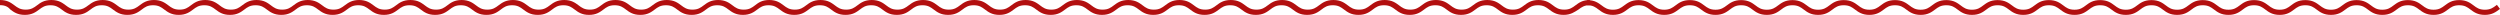
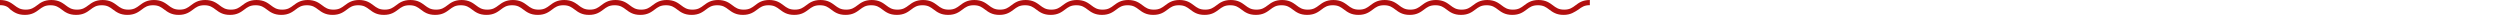
<svg xmlns="http://www.w3.org/2000/svg" version="1.1" id="Capa_1" x="0px" y="0px" viewBox="0 0 2904.9 17.3" style="enable-background:new 0 0 2904.9 17.3;" xml:space="preserve" width="2904.9" height="17.3">
  <style type="text/css">
	.st0{fill:#B20F0F;}
</style>
  <g id="Capa_2_00000006690701811729640830000015461649267128872863_">
    <g id="Capa_1-2">
      <path class="st0" d="M1816.8,17.3c-8.4,0-12.8-3.3-16.7-6.2c-3.6-2.7-6.6-5-13.1-5s-9.5,2.3-13.1,5c-3.9,2.9-8.2,6.2-16.7,6.2    s-12.8-3.3-16.7-6.2c-3.6-2.7-6.6-5-13.1-5s-9.5,2.3-13.1,5c-3.9,2.9-8.2,6.2-16.7,6.2s-12.8-3.3-16.7-6.2c-3.6-2.7-6.6-5-13.1-5    s-9.5,2.3-13.1,5c-3.9,2.9-8.2,6.2-16.7,6.2s-12.8-3.3-16.7-6.2c-3.6-2.7-6.6-5-13.1-5s-9.5,2.3-13.1,5c-3.9,2.9-8.2,6.2-16.7,6.2    s-12.8-3.3-16.7-6.2c-3.6-2.7-6.6-5-13.1-5s-9.5,2.3-13.1,5c-3.9,2.9-8.2,6.2-16.7,6.2s-12.8-3.3-16.7-6.2c-3.6-2.7-6.6-5-13.1-5    s-9.5,2.3-13.1,5c-3.9,2.9-8.2,6.2-16.7,6.2s-12.8-3.3-16.7-6.2c-3.6-2.7-6.6-5-13.1-5s-9.5,2.3-13.1,5c-3.9,2.9-8.2,6.2-16.7,6.2    s-12.8-3.3-16.7-6.2c-3.6-2.7-6.6-5-13.1-5s-9.5,2.3-13.1,5c-3.9,2.9-8.2,6.2-16.7,6.2s-12.8-3.3-16.7-6.2c-3.6-2.7-6.6-5-13.1-5    s-9.5,2.3-13.1,5c-3.9,2.9-8.3,6.2-16.7,6.2s-12.8-3.3-16.7-6.2c-3.6-2.7-6.6-5-13.1-5s-9.5,2.3-13.1,5c-3.9,2.9-8.2,6.2-16.7,6.2    s-12.8-3.3-16.7-6.2c-3.6-2.7-6.6-5-13.1-5s-9.5,2.3-13.1,5c-3.9,2.9-8.2,6.2-16.7,6.2s-12.8-3.3-16.7-6.2c-3.6-2.7-6.6-5-13.1-5    s-9.5,2.3-13.1,5c-3.9,2.9-8.2,6.2-16.7,6.2s-12.8-3.3-16.7-6.2c-3.6-2.7-6.6-5-13.1-5s-9.5,2.3-13.1,5c-3.9,2.9-8.2,6.2-16.7,6.2    s-12.8-3.3-16.7-6.2c-3.6-2.7-6.6-5-13.1-5s-9.5,2.3-13.1,5c-3.9,2.9-8.2,6.2-16.7,6.2s-12.8-3.3-16.7-6.2c-3.6-2.7-6.6-5-13.1-5    s-9.5,2.3-13.1,5c-3.9,2.9-8.2,6.2-16.7,6.2S910,14,906.1,11.1c-3.6-2.7-6.6-5-13.1-5s-9.5,2.3-13.1,5c-3.9,2.9-8.3,6.2-16.7,6.2    s-12.8-3.3-16.7-6.2c-3.6-2.7-6.6-5-13.1-5s-9.5,2.3-13.1,5c-3.9,2.9-8.2,6.2-16.7,6.2s-12.8-3.3-16.7-6.2c-3.6-2.7-6.6-5-13.1-5    s-9.5,2.3-13.1,5c-3.9,2.9-8.2,6.2-16.7,6.2s-12.8-3.3-16.7-6.2c-3.6-2.7-6.6-5-13.1-5s-9.5,2.3-13.1,5c-3.9,2.9-8.2,6.2-16.7,6.2    s-12.8-3.3-16.7-6.2c-3.6-2.7-6.6-5-13.1-5s-9.5,2.3-13.1,5c-3.9,2.9-8.2,6.2-16.7,6.2S612,14,608.1,11.1c-3.6-2.7-6.6-5-13.1-5    s-9.5,2.3-13.1,5c-3.9,2.9-8.2,6.2-16.7,6.2s-12.8-3.3-16.7-6.2c-3.6-2.7-6.6-5-13.1-5s-9.5,2.3-13.1,5c-3.9,2.9-8.2,6.2-16.7,6.2    s-12.8-3.3-16.7-6.2c-3.6-2.7-6.6-5-13.1-5s-9.5,2.3-13.1,5c-3.9,2.9-8.2,6.2-16.7,6.2s-12.8-3.3-16.7-6.2c-3.6-2.7-6.6-5-13.1-5    s-9.5,2.3-13.1,5c-3.9,2.9-8.3,6.2-16.7,6.2s-12.8-3.3-16.7-6.2c-3.6-2.7-6.6-5-13.1-5s-9.5,2.3-13.1,5c-3.9,2.9-8.3,6.2-16.7,6.2    S314,14,310.1,11.1c-3.6-2.7-6.6-5-13.1-5s-9.5,2.3-13.1,5c-3.9,2.9-8.2,6.2-16.7,6.2s-12.8-3.3-16.7-6.2c-3.6-2.7-6.6-5-13.1-5    s-9.5,2.3-13.1,5c-3.9,2.9-8.3,6.2-16.7,6.2s-12.8-3.3-16.7-6.2c-3.6-2.7-6.6-5-13.1-5s-9.5,2.3-13.1,5c-3.9,2.9-8.3,6.2-16.7,6.2    s-12.8-3.3-16.7-6.2c-3.6-2.7-6.6-5-13.1-5s-9.5,2.3-13.1,5c-3.9,2.9-8.2,6.2-16.7,6.2S75.5,14,71.7,11.1c-3.6-2.7-6.7-5-13.1-5    s-9.5,2.3-13.1,5c-3.9,2.9-8.3,6.2-16.7,6.2S15.9,14,12.1,11.1C9.6,8.3,6.5,6,0.1,6H0V0h0.1c8.4,0,12.8,3.3,16.7,6.2    c3.6,2.7,6.7,5,13.1,5s9.5-2.3,13.1-5C46.8,3.3,51.2,0,59.7,0s12.8,3.3,16.7,6.2c3.6,2.7,6.7,5,13.1,5s9.5-2.3,13.1-5    c3.9-2.9,8.2-6.2,16.7-6.2s12.8,3.3,16.7,6.2c3.6,2.7,6.7,5,13.1,5s9.5-2.3,13.1-5c3.9-2.9,8.3-6.2,16.7-6.2s12.8,3.3,16.7,6.2    c3.6,2.7,6.6,5,13.1,5s9.5-2.3,13.1-5c3.9-2.9,8.3-6.2,16.7-6.2s12.8,3.3,16.7,6.2c3.6,2.7,6.6,5,13.1,5s9.5-2.3,13.1-5    c3.9-2.9,8.2-6.2,16.7-6.2s12.8,3.3,16.7,6.2c3.6,2.7,6.6,5,13.1,5s9.5-2.3,13.1-5c3.9-2.9,8.3-6.2,16.7-6.2s12.8,3.3,16.7,6.2    c3.6,2.7,6.6,5,13.1,5s9.5-2.3,13.1-5c3.9-2.9,8.3-6.2,16.7-6.2s12.8,3.3,16.7,6.2c3.6,2.7,6.6,5,13.1,5s9.5-2.3,13.1-5    C464,3.3,468.4,0,476.9,0s12.8,3.3,16.7,6.2c3.6,2.7,6.6,5,13.1,5s9.5-2.3,13.1-5C523.6,3.3,528,0,536.4,0s12.8,3.3,16.7,6.2    c3.6,2.7,6.6,5,13.1,5s9.5-2.3,13.1-5C583.2,3.3,587.6,0,596,0s12.8,3.3,16.7,6.2c3.6,2.7,6.6,5,13.1,5s9.5-2.3,13.1-5    c3.9-2.9,8.2-6.2,16.7-6.2s12.8,3.3,16.7,6.2c3.6,2.7,6.6,5,13.1,5s9.5-2.3,13.1-5c3.9-2.9,8.2-6.2,16.7-6.2s12.8,3.3,16.7,6.2    c3.6,2.7,6.6,5,13.1,5s9.5-2.3,13.1-5C762,3.3,766.3,0,774.8,0s12.8,3.3,16.7,6.2c3.6,2.7,6.6,5,13.1,5s9.5-2.3,13.1-5    c3.9-2.9,8.2-6.2,16.7-6.2s12.8,3.3,16.7,6.2c3.6,2.7,6.6,5,13.1,5s9.5-2.3,13.1-5c3.7-2.9,8-6.2,16.5-6.2s12.8,3.3,16.7,6.2    c3.6,2.7,6.6,5,13.1,5s9.5-2.3,13.1-5c3.9-2.9,8.2-6.2,16.7-6.2s12.8,3.3,16.7,6.2c3.6,2.7,6.6,5,13.1,5s9.5-2.3,13.1-5    c3.9-2.9,8.2-6.2,16.7-6.2s12.8,3.3,16.7,6.2c3.6,2.7,6.6,5,13.1,5s9.5-2.3,13.1-5c3.9-2.9,8.2-6.2,16.7-6.2s12.8,3.3,16.7,6.2    c3.6,2.7,6.6,5,13.1,5s9.5-2.3,13.1-5c3.9-2.9,8.2-6.2,16.7-6.2s12.8,3.3,16.7,6.2c3.6,2.7,6.6,5,13.1,5s9.5-2.3,13.1-5    c3.9-2.9,8.2-6.2,16.7-6.2s12.8,3.3,16.7,6.2c3.6,2.7,6.6,5,13.1,5s9.5-2.3,13.1-5c3.9-2.9,8.2-6.2,16.7-6.2s12.8,3.3,16.7,6.2    c3.6,2.7,6.6,5,13.1,5s9.5-2.3,13.1-5c3.9-2.9,8.2-6.2,16.7-6.2s12.8,3.3,16.7,6.2c3.6,2.7,6.6,5,13.1,5s9.5-2.3,13.1-5    c3.9-2.9,8.2-6.2,16.7-6.2s12.8,3.3,16.7,6.2c3.6,2.7,6.6,5,13.1,5s9.5-2.3,13.1-5c3.9-2.9,8.2-6.2,16.7-6.2s12.8,3.3,16.7,6.2    c3.6,2.7,6.6,5,13.1,5s9.5-2.3,13.1-5c3.9-2.9,8.2-6.2,16.7-6.2s12.8,3.3,16.7,6.2c3.6,2.7,6.6,5,13.1,5s9.5-2.3,13.1-5    c3.9-2.9,8.2-6.2,16.7-6.2s12.8,3.3,16.7,6.2c3.6,2.7,6.6,5,13.1,5s9.5-2.3,13.1-5c3.9-2.9,8.2-6.2,16.7-6.2s12.8,3.3,16.7,6.2    c3.6,2.7,6.6,5,13.1,5s9.5-2.3,13.1-5c3.9-2.9,8.2-6.2,16.7-6.2s12.8,3.3,16.7,6.2c3.6,2.7,6.6,5,13.1,5s9.5-2.3,13.1-5    c3.9-2.9,8.2-6.2,16.7-6.2s12.8,3.3,16.7,6.2c3.6,2.7,6.6,5,13.1,5s9.5-2.3,13.1-5c3.9-2.9,8.2-6.2,16.7-6.2s12.8,3.3,16.7,6.2    c3.6,2.7,6.6,5,13.1,5s9.5-2.3,13.1-5c3.9-2.9,8.2-6.2,16.7-6.2v6c-6.4,0-9.5,2.3-13.1,5C1829.6,13.9,1825.2,17.3,1816.8,17.3z" />
-       <path class="st0" d="M2887.3,17.3c-8.5,0-12.8-3.3-16.7-6.2c-3.6-2.7-6.6-5-13.1-5s-9.5,2.3-13.1,5c-3.9,2.9-8.2,6.2-16.7,6.2    s-12.8-3.3-16.7-6.2c-3.6-2.7-6.6-5-13.1-5s-9.5,2.3-13.1,5c-3.9,2.9-8.2,6.2-16.7,6.2s-12.8-3.3-16.7-6.2c-3.6-2.7-6.6-5-13.1-5    s-9.5,2.3-13.1,5c-3.9,2.9-8.2,6.2-16.7,6.2s-12.8-3.3-16.7-6.2c-3.6-2.7-6.6-5-13.1-5s-9.5,2.3-13.1,5c-3.9,2.9-8.2,6.2-16.7,6.2    s-12.8-3.3-16.7-6.2c-3.6-2.7-6.6-5-13.1-5s-9.5,2.3-13.1,5c-3.9,2.9-8.2,6.2-16.7,6.2s-12.8-3.3-16.7-6.2c-3.6-2.7-6.6-5-13.1-5    s-9.5,2.3-13.1,5c-3.9,2.9-8.2,6.2-16.7,6.2s-12.8-3.3-16.7-6.2c-3.6-2.7-6.6-5-13.1-5s-9.5,2.3-13.1,5c-3.9,2.9-8.2,6.2-16.7,6.2    s-12.8-3.3-16.7-6.2c-3.6-2.7-6.6-5-13.1-5s-9.5,2.3-13.1,5c-3.9,2.9-8.2,6.2-16.7,6.2s-12.8-3.3-16.7-6.2c-3.6-2.7-6.6-5-13.1-5    s-9.5,2.3-13.1,5c-3.9,2.9-8.2,6.2-16.7,6.2s-12.8-3.3-16.7-6.2c-3.6-2.7-6.6-5-13.1-5s-9.5,2.3-13.1,5c-3.9,2.9-8.2,6.2-16.7,6.2    s-12.8-3.3-16.7-6.2c-3.6-2.7-6.6-5-13.1-5s-9.5,2.3-13.1,5c-3.9,2.9-8.3,6.2-16.7,6.2s-12.8-3.3-16.7-6.2c-3.6-2.7-6.6-5-13.1-5    s-9.5,2.3-13.1,5c-3.9,2.9-8.3,6.2-16.7,6.2s-12.8-3.3-16.7-6.2c-3.6-2.7-6.6-5-13.1-5s-9.5,2.3-13.1,5c-3.9,2.9-8.2,6.2-16.7,6.2    s-12.8-3.3-16.7-6.2c-3.6-2.7-6.6-5-13.1-5s-9.5,2.3-13.1,5c-3.9,2.9-8.3,6.2-16.7,6.2s-12.8-3.3-16.7-6.2c-3.6-2.7-6.6-5-13.1-5    s-9.5,2.3-13.1,5c-3.9,2.9-8.3,6.2-16.7,6.2s-12.8-3.3-16.7-6.2c-3.6-2.7-6.7-5-13.1-5s-9.5,2.3-13.1,5c-3.9,2.9-8.3,6.2-16.7,6.2    s-12.8-3.3-16.7-6.2c-3.6-2.7-6.7-5-13.1-5s-9.5,2.3-13.1,5c-3.9,2.9-8.3,6.2-16.7,6.2s-12.9-3.3-16.7-6.2c-3.6-2.7-6.6-5-13.1-5    h-0.1v-6h0.1c8.4,0,12.8,3.3,16.7,6.2c3.6,2.7,6.7,5,13.1,5s9.5-2.3,13.1-5c3.9-2.9,8.3-6.2,16.7-6.2s12.8,3.3,16.7,6.2    c3.6,2.7,6.7,5,13.1,5s9.5-2.3,13.1-5c3.9-2.9,8.2-6.2,16.7-6.2s12.8,3.3,16.7,6.2c3.6,2.7,6.7,5,13.1,5s9.5-2.3,13.1-5    c3.9-2.9,8.3-6.2,16.7-6.2s12.8,3.3,16.7,6.2c3.6,2.7,6.6,5,13.1,5s9.5-2.3,13.1-5c3.9-2.9,8.3-6.2,16.7-6.2s12.8,3.3,16.7,6.2    c3.6,2.7,6.6,5,13.1,5s9.5-2.3,13.1-5c3.9-2.9,8.2-6.2,16.7-6.2s12.8,3.3,16.7,6.2c3.6,2.7,6.6,5,13.1,5s9.5-2.3,13.1-5    c3.9-2.9,8.3-6.2,16.7-6.2s12.8,3.3,16.7,6.2c3.6,2.7,6.6,5,13.1,5s9.5-2.3,13.1-5c3.9-2.9,8.3-6.2,16.7-6.2s12.8,3.3,16.7,6.2    c3.6,2.7,6.6,5,13.1,5s9.5-2.3,13.1-5c3.9-2.9,8.2-6.2,16.7-6.2s12.8,3.3,16.7,6.2c3.6,2.7,6.6,5,13.1,5s9.5-2.3,13.1-5    c3.9-2.9,8.2-6.2,16.7-6.2s12.8,3.3,16.7,6.2c3.6,2.7,6.6,5,13.1,5s9.5-2.3,13.1-5c3.9-2.9,8.2-6.2,16.7-6.2s12.8,3.3,16.7,6.2    c3.6,2.7,6.6,5,13.1,5s9.5-2.3,13.1-5c3.9-2.9,8.2-6.2,16.7-6.2s12.8,3.3,16.7,6.2c3.6,2.7,6.6,5,13.1,5s9.5-2.3,13.1-5    c3.9-2.9,8.2-6.2,16.7-6.2s12.8,3.3,16.7,6.2c3.6,2.7,6.6,5,13.1,5s9.5-2.3,13.1-5c3.9-2.9,8.2-6.2,16.7-6.2s12.8,3.3,16.7,6.2    c3.6,2.7,6.6,5,13.1,5s9.5-2.3,13.1-5c3.9-2.9,8.2-6.2,16.7-6.2s12.8,3.3,16.7,6.2c3.6,2.7,6.6,5,13.1,5s9.5-2.3,13.1-5    c3.9-2.9,8.3-6.2,16.7-6.2s12.8,3.3,16.7,6.2c3.6,2.7,6.6,5,13.1,5s9.5-2.3,13.1-5c3.9-2.9,8.2-6.2,16.7-6.2s12.8,3.3,16.7,6.2    c3.6,2.7,6.6,5,13.1,5s9.5-2.3,13.1-5c3.9-2.9,8.2-6.2,16.7-6.2s12.8,3.3,16.7,6.2c3.6,2.7,6.6,5,13.1,5s9.5-2.3,13.1-5l0.9-0.7    l3.6,4.8L2904,11C2900.1,13.9,2895.7,17.3,2887.3,17.3z" />
    </g>
  </g>
</svg>